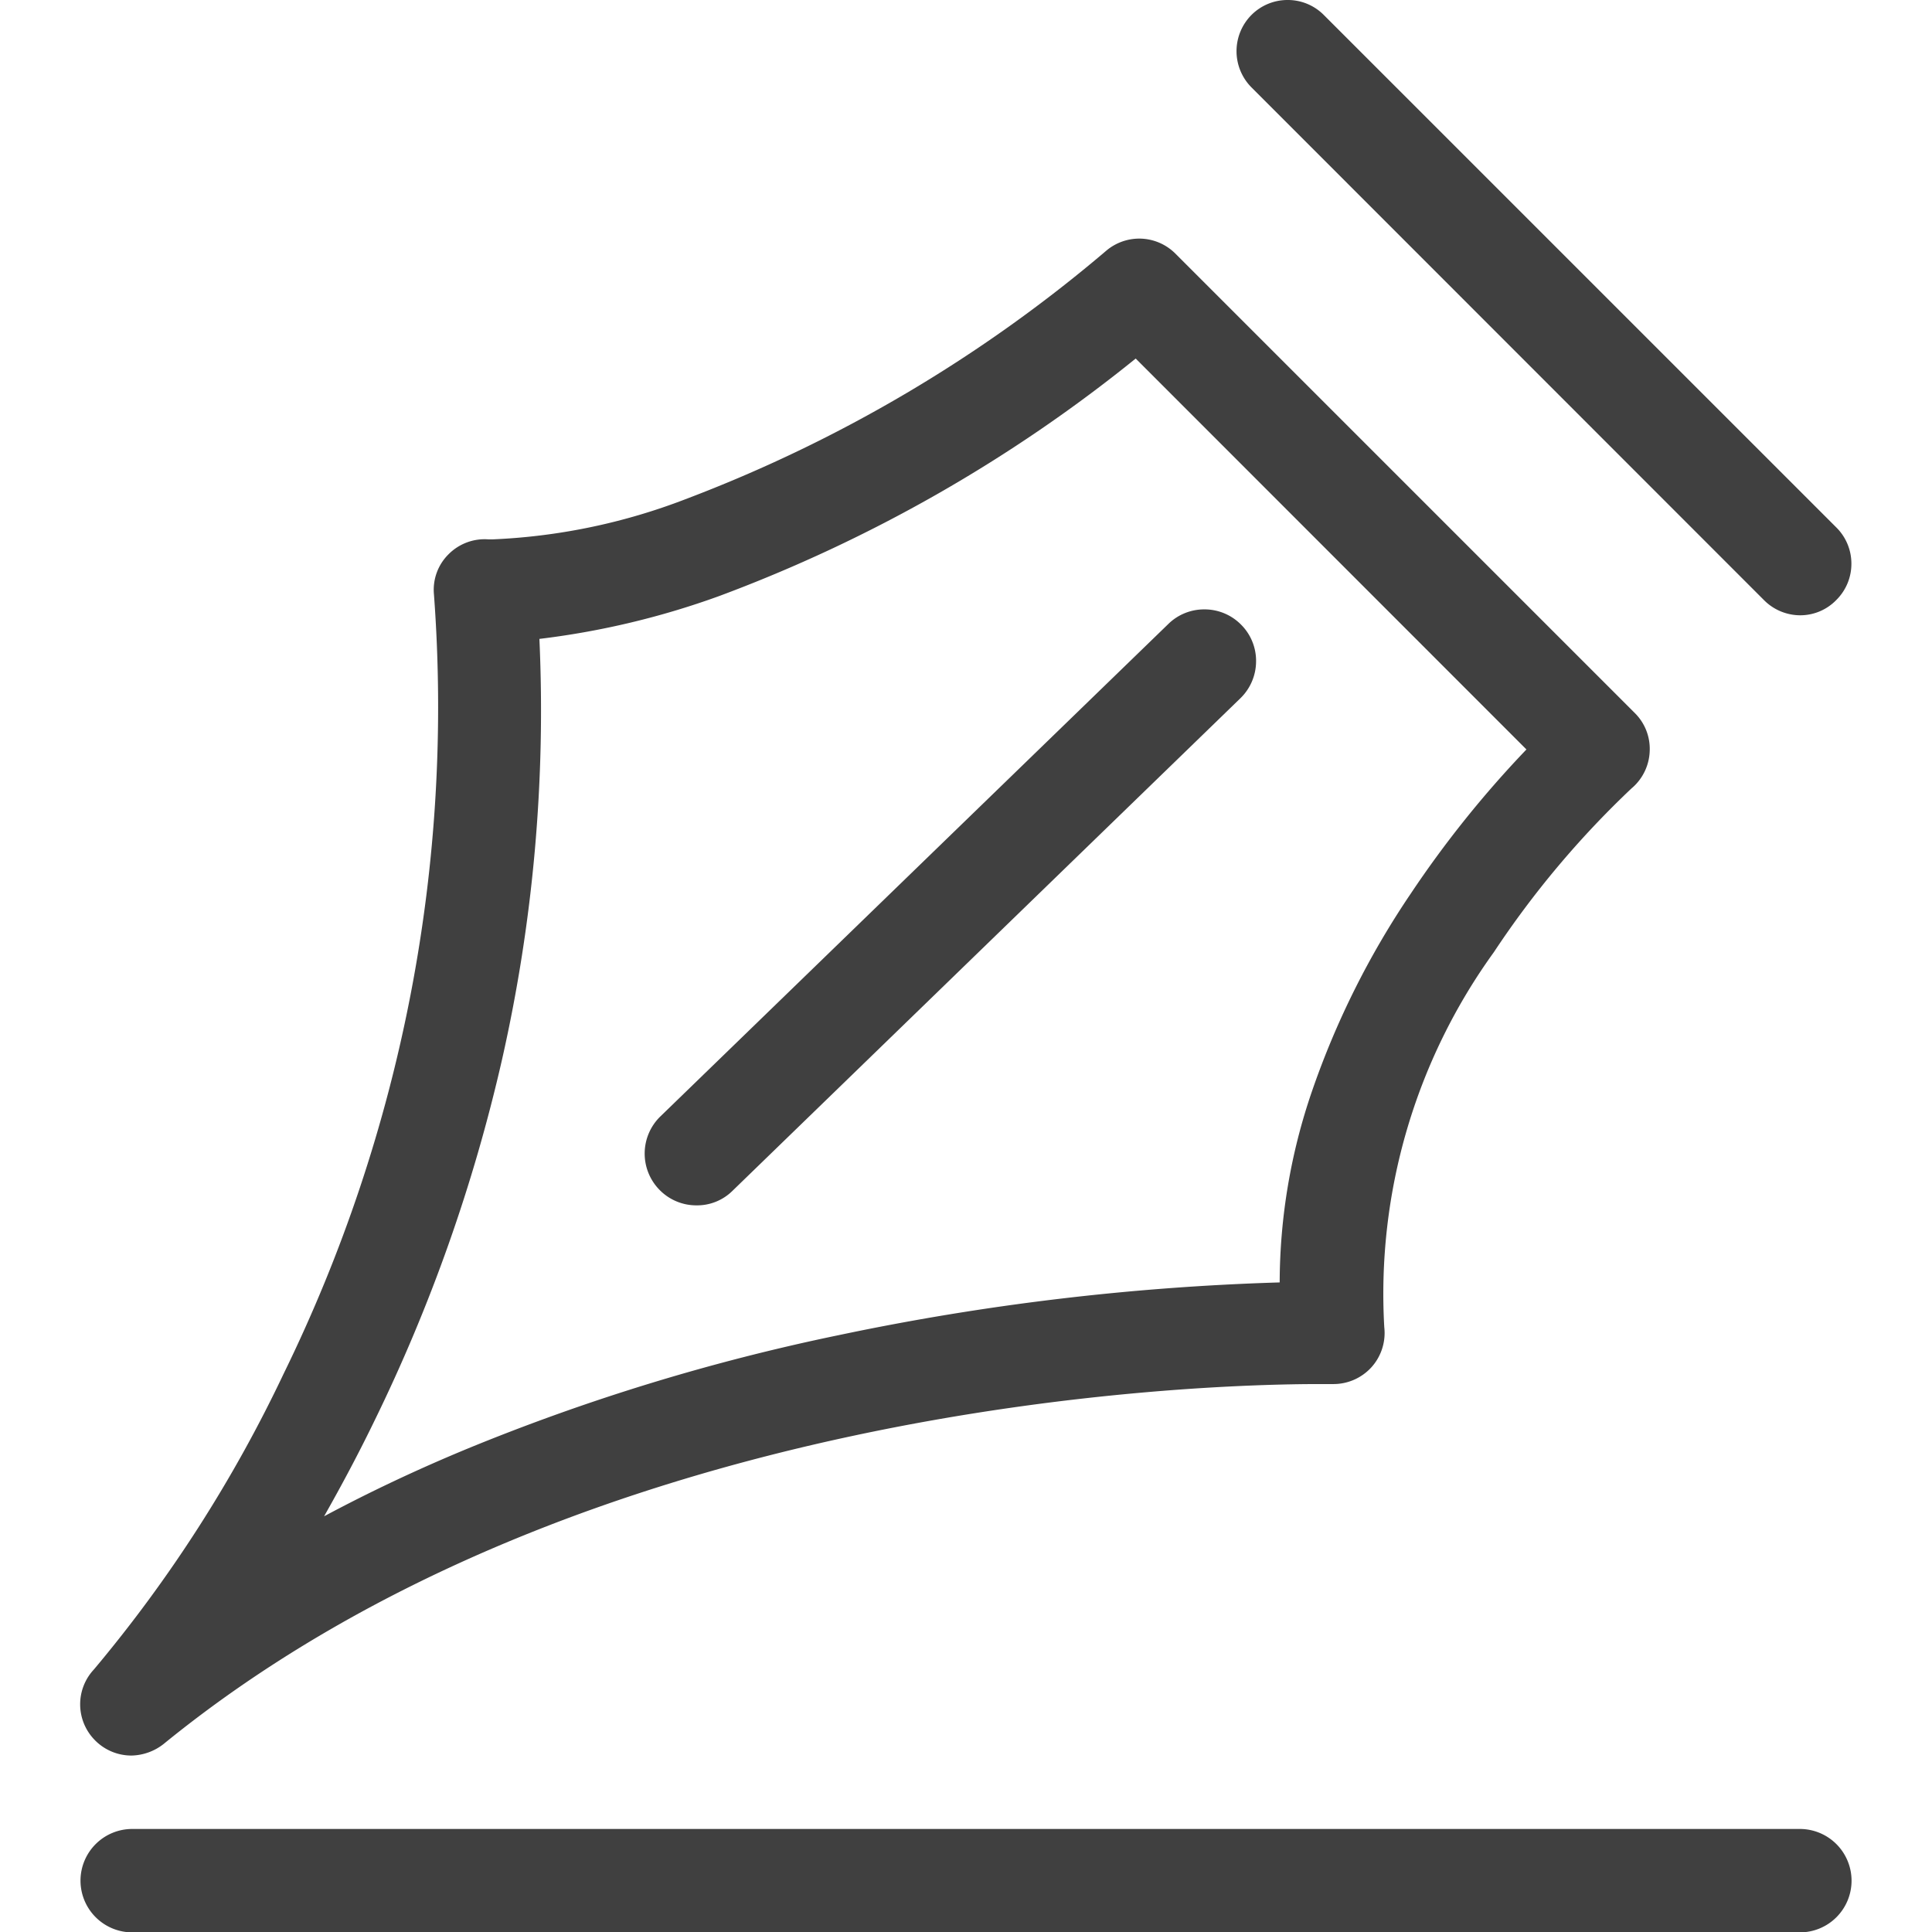
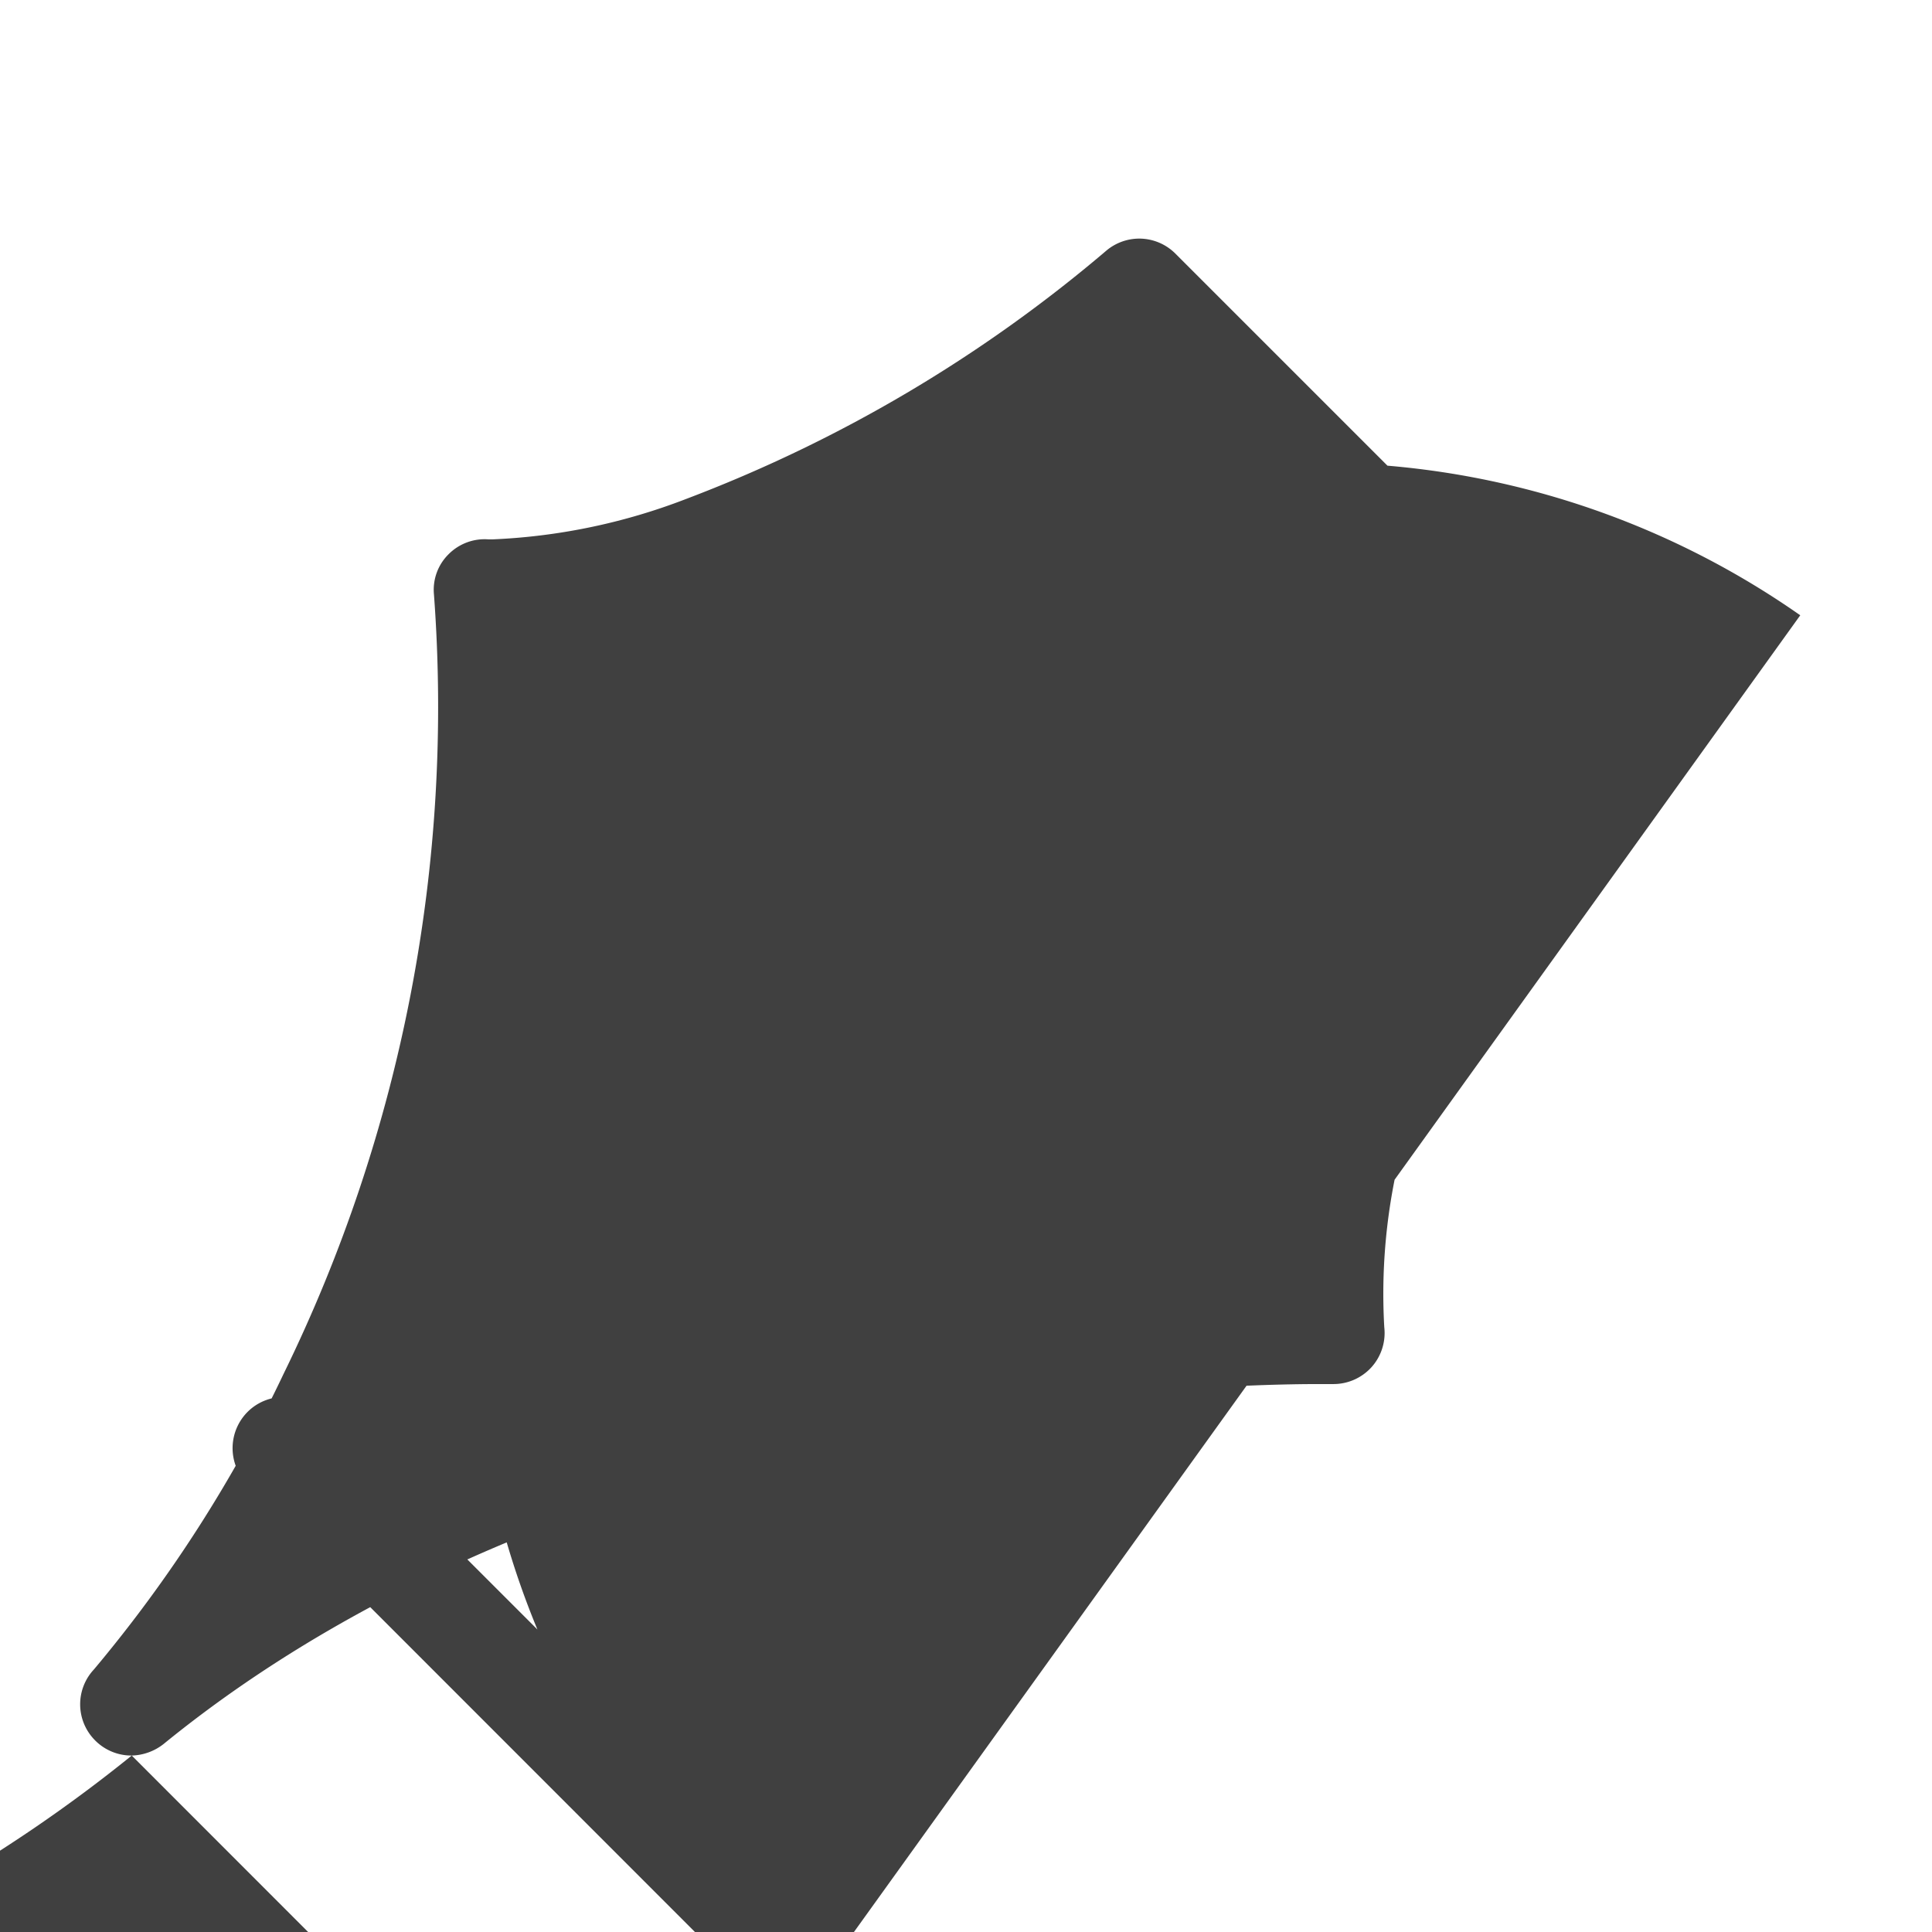
<svg xmlns="http://www.w3.org/2000/svg" width="36" height="36" viewBox="0 0 36 36">
  <defs>
    <clipPath id="clip-path">
      <rect id="矩形_1953" data-name="矩形 1953" width="36" height="36" transform="translate(604 1153)" fill="#404040" />
    </clipPath>
  </defs>
  <g id="蒙版组_13" data-name="蒙版组 13" transform="translate(-604 -1153)" clip-path="url(#clip-path)">
    <g id="组_4948" data-name="组 4948" transform="translate(605.5 1153)">
-       <path id="联合_19" data-name="联合 19" d="M-783.045-326.288a.952.952,0,0,1-.7-.3.951.951,0,0,1-.009-1.3s0,0,.008-.009a25.632,25.632,0,0,0,3.532-5.507,28.26,28.26,0,0,0,2.8-14.521.929.929,0,0,1,.273-.748.947.947,0,0,1,.739-.277h.087a11.32,11.32,0,0,0,3.585-.747,26.657,26.657,0,0,0,7.856-4.642.955.955,0,0,1,.6-.215.954.954,0,0,1,.673.277l8.564,8.564a.939.939,0,0,1,.277.705.952.952,0,0,1-.324.686l-.007.005a17.42,17.42,0,0,0-2.572,3.058,10.871,10.871,0,0,0-2.043,6.99.952.952,0,0,1-.243.75.957.957,0,0,1-.707.309h-.266c-2.222,0-13.7.324-21.531,6.708A1,1,0,0,1-783.045-326.288Zm18.707-26.031a27.724,27.724,0,0,1-7.757,4.424,15.1,15.1,0,0,1-3.354.8,29.483,29.483,0,0,1-.694,7.828,31,31,0,0,1-2.387,6.757c-.274.565-.58,1.144-.931,1.764.861-.461,1.757-.882,2.666-1.258a38.99,38.99,0,0,1,6.94-2.121,46.588,46.588,0,0,1,8.2-.979,11.031,11.031,0,0,1,.6-3.557,15.633,15.633,0,0,1,1.84-3.684,19.723,19.723,0,0,1,2.158-2.69Zm12.382,4.784a.953.953,0,0,1-.673-.281l-9.552-9.556a.957.957,0,0,1,0-1.349.949.949,0,0,1,.674-.279.944.944,0,0,1,.674.279l9.552,9.551a.949.949,0,0,1,.279.674.947.947,0,0,1-.279.674A.936.936,0,0,1-751.955-347.535Z" transform="translate(784 359)" fill="#404040" />
-       <path id="联合_19-2" data-name="联合 19" d="M-751.958-334.348h-31.079a.965.965,0,0,1-.963-.964.964.964,0,0,1,.963-.963h31.075a.964.964,0,0,1,.963.963A.963.963,0,0,1-751.958-334.348Zm-20.565-13.547a.957.957,0,0,1-.692-.293.965.965,0,0,1,.019-1.363l9.465-9.176a.953.953,0,0,1,.671-.273.956.956,0,0,1,.693.292.952.952,0,0,1,.272.684.961.961,0,0,1-.291.679l-9.467,9.181A.936.936,0,0,1-772.524-347.895Z" transform="translate(784 370.355)" fill="#404040" />
+       <path id="联合_19" data-name="联合 19" d="M-783.045-326.288a.952.952,0,0,1-.7-.3.951.951,0,0,1-.009-1.3s0,0,.008-.009a25.632,25.632,0,0,0,3.532-5.507,28.26,28.26,0,0,0,2.8-14.521.929.929,0,0,1,.273-.748.947.947,0,0,1,.739-.277h.087a11.32,11.32,0,0,0,3.585-.747,26.657,26.657,0,0,0,7.856-4.642.955.955,0,0,1,.6-.215.954.954,0,0,1,.673.277l8.564,8.564a.939.939,0,0,1,.277.705.952.952,0,0,1-.324.686l-.007.005a17.42,17.42,0,0,0-2.572,3.058,10.871,10.871,0,0,0-2.043,6.99.952.952,0,0,1-.243.75.957.957,0,0,1-.707.309h-.266c-2.222,0-13.7.324-21.531,6.708A1,1,0,0,1-783.045-326.288Za27.724,27.724,0,0,1-7.757,4.424,15.1,15.1,0,0,1-3.354.8,29.483,29.483,0,0,1-.694,7.828,31,31,0,0,1-2.387,6.757c-.274.565-.58,1.144-.931,1.764.861-.461,1.757-.882,2.666-1.258a38.99,38.99,0,0,1,6.94-2.121,46.588,46.588,0,0,1,8.2-.979,11.031,11.031,0,0,1,.6-3.557,15.633,15.633,0,0,1,1.84-3.684,19.723,19.723,0,0,1,2.158-2.69Zm12.382,4.784a.953.953,0,0,1-.673-.281l-9.552-9.556a.957.957,0,0,1,0-1.349.949.949,0,0,1,.674-.279.944.944,0,0,1,.674.279l9.552,9.551a.949.949,0,0,1,.279.674.947.947,0,0,1-.279.674A.936.936,0,0,1-751.955-347.535Z" transform="translate(784 359)" fill="#404040" />
    </g>
  </g>
</svg>